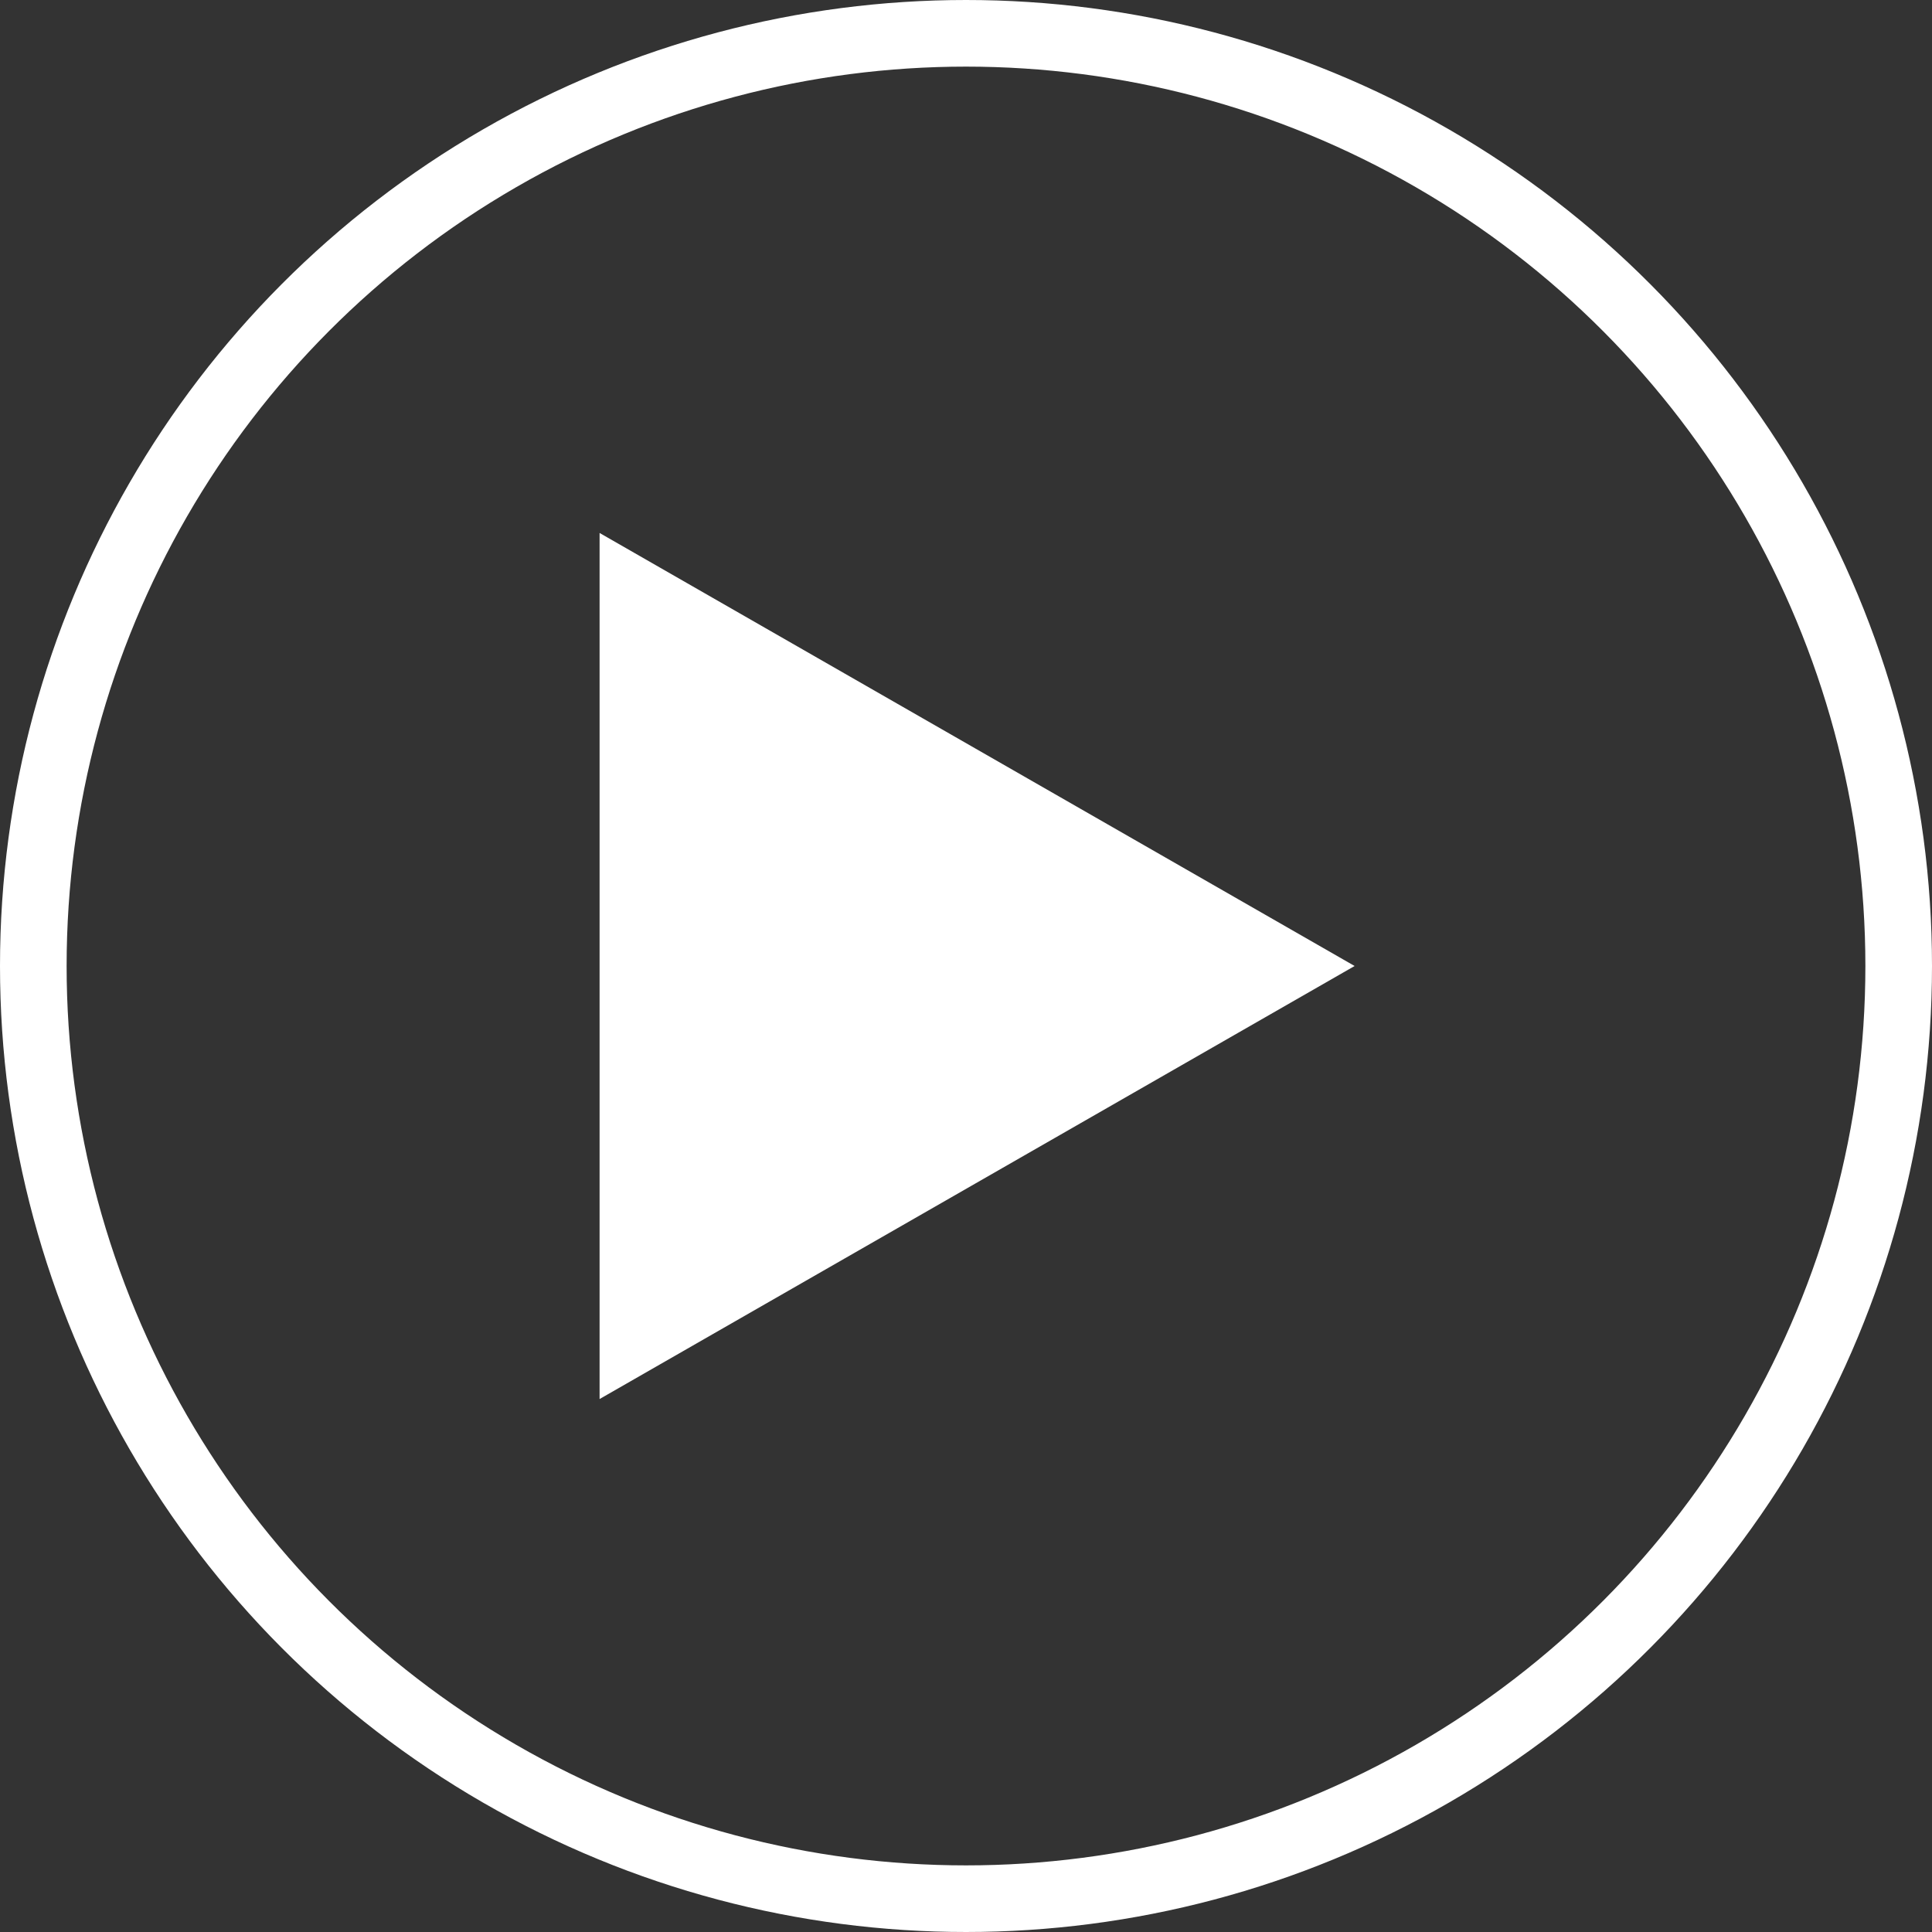
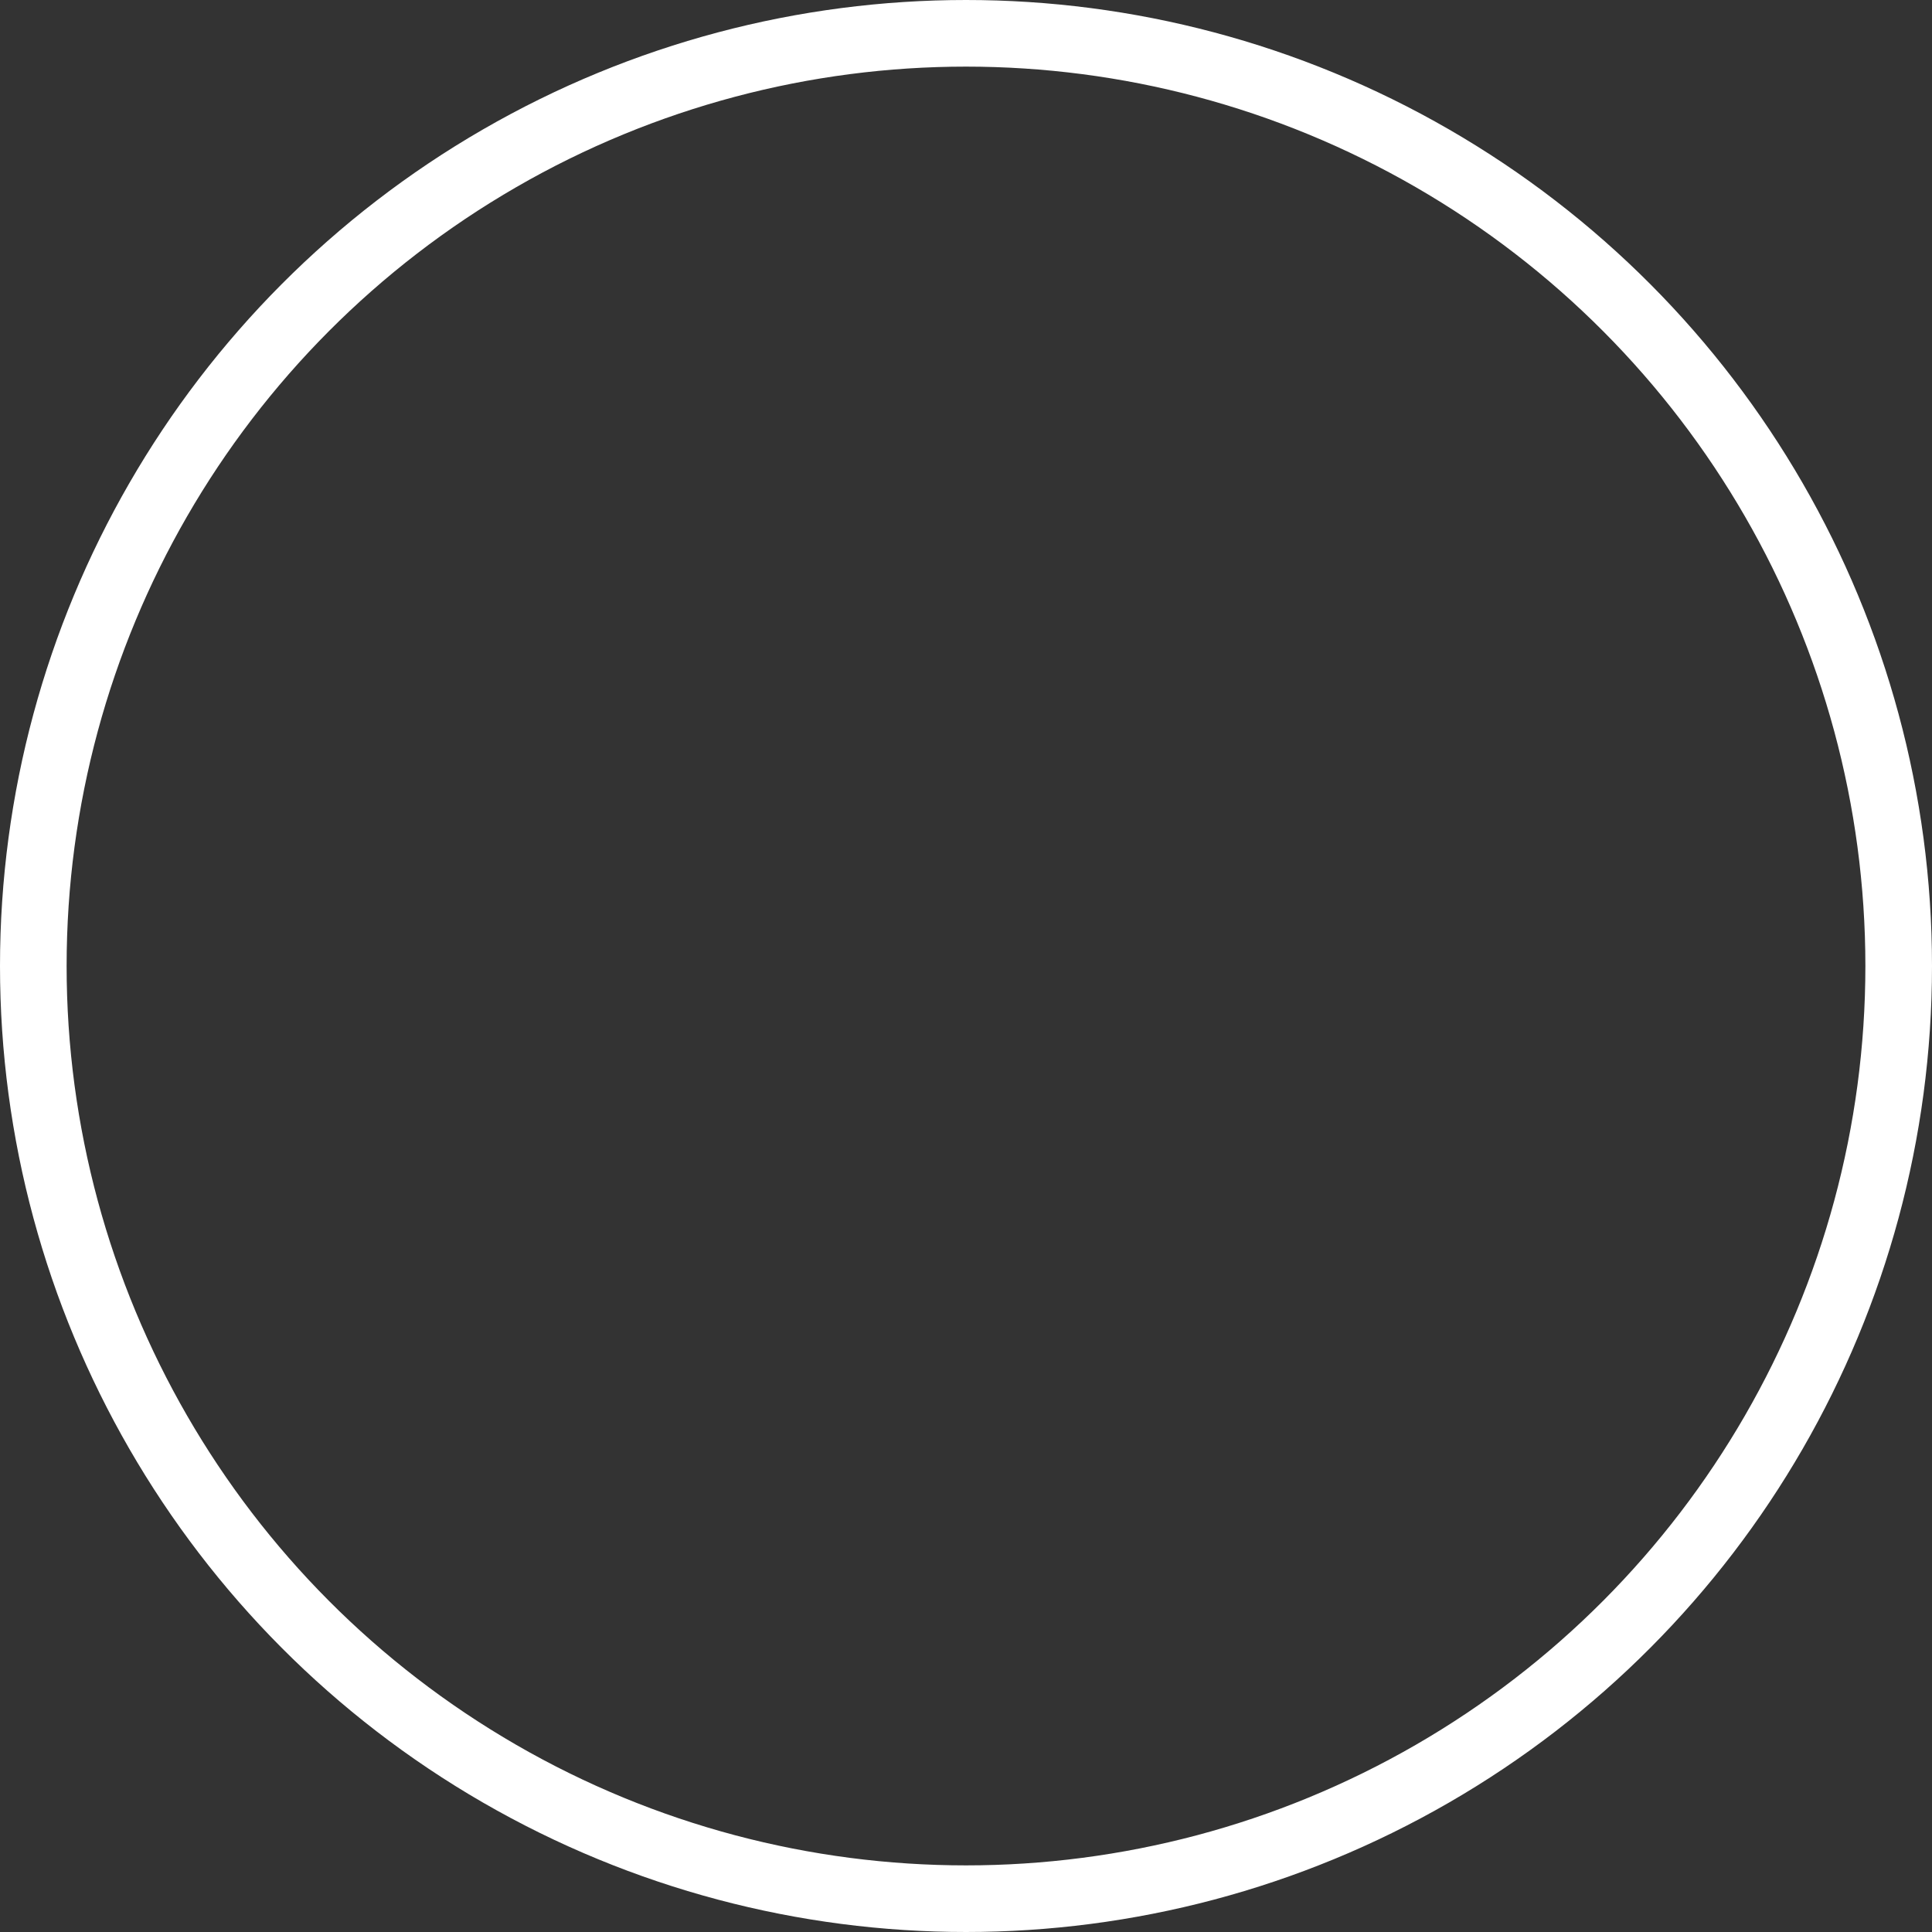
<svg xmlns="http://www.w3.org/2000/svg" width="87" height="87" viewBox="0 0 87 87" fill="none">
  <rect x="0" y="0" width="87" height="87" fill="#333333" stroke="none" />
-   <path d="M61 43.5L27 63L27 24L61 43.5Z" fill="white" />
  <circle cx="43.5" cy="43.5" r="42" stroke="white" stroke-width="3" />
</svg>